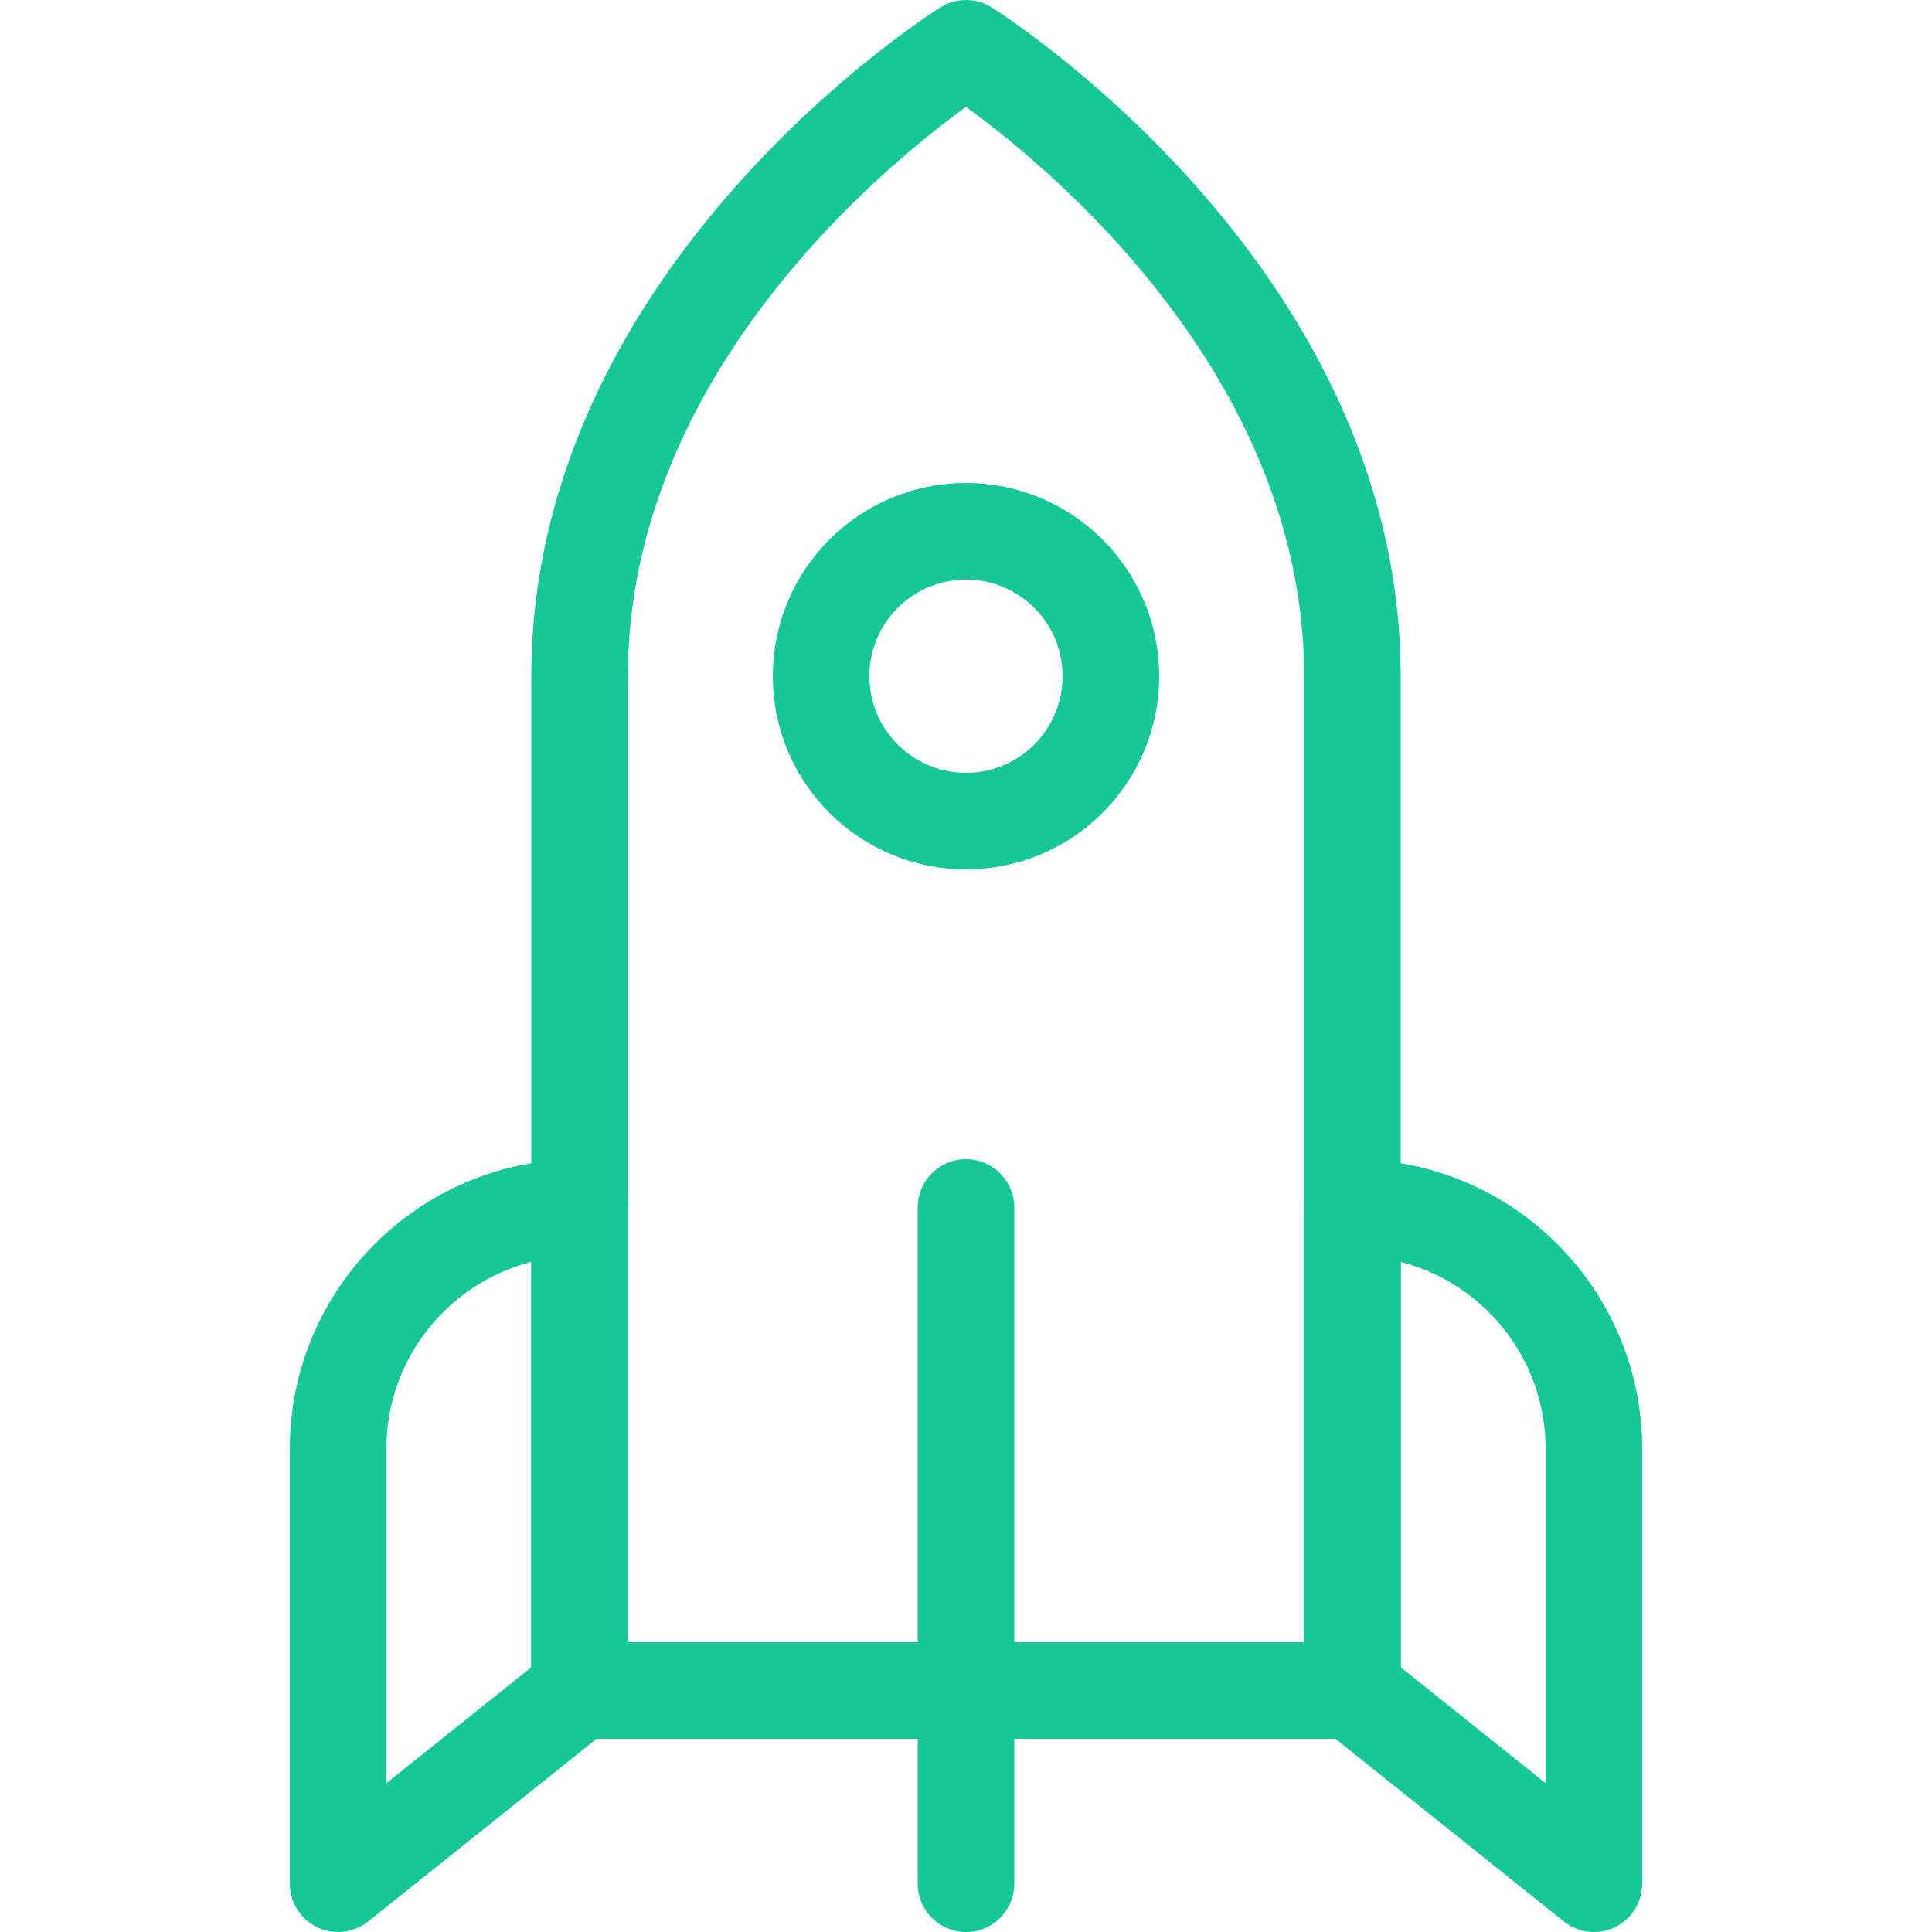
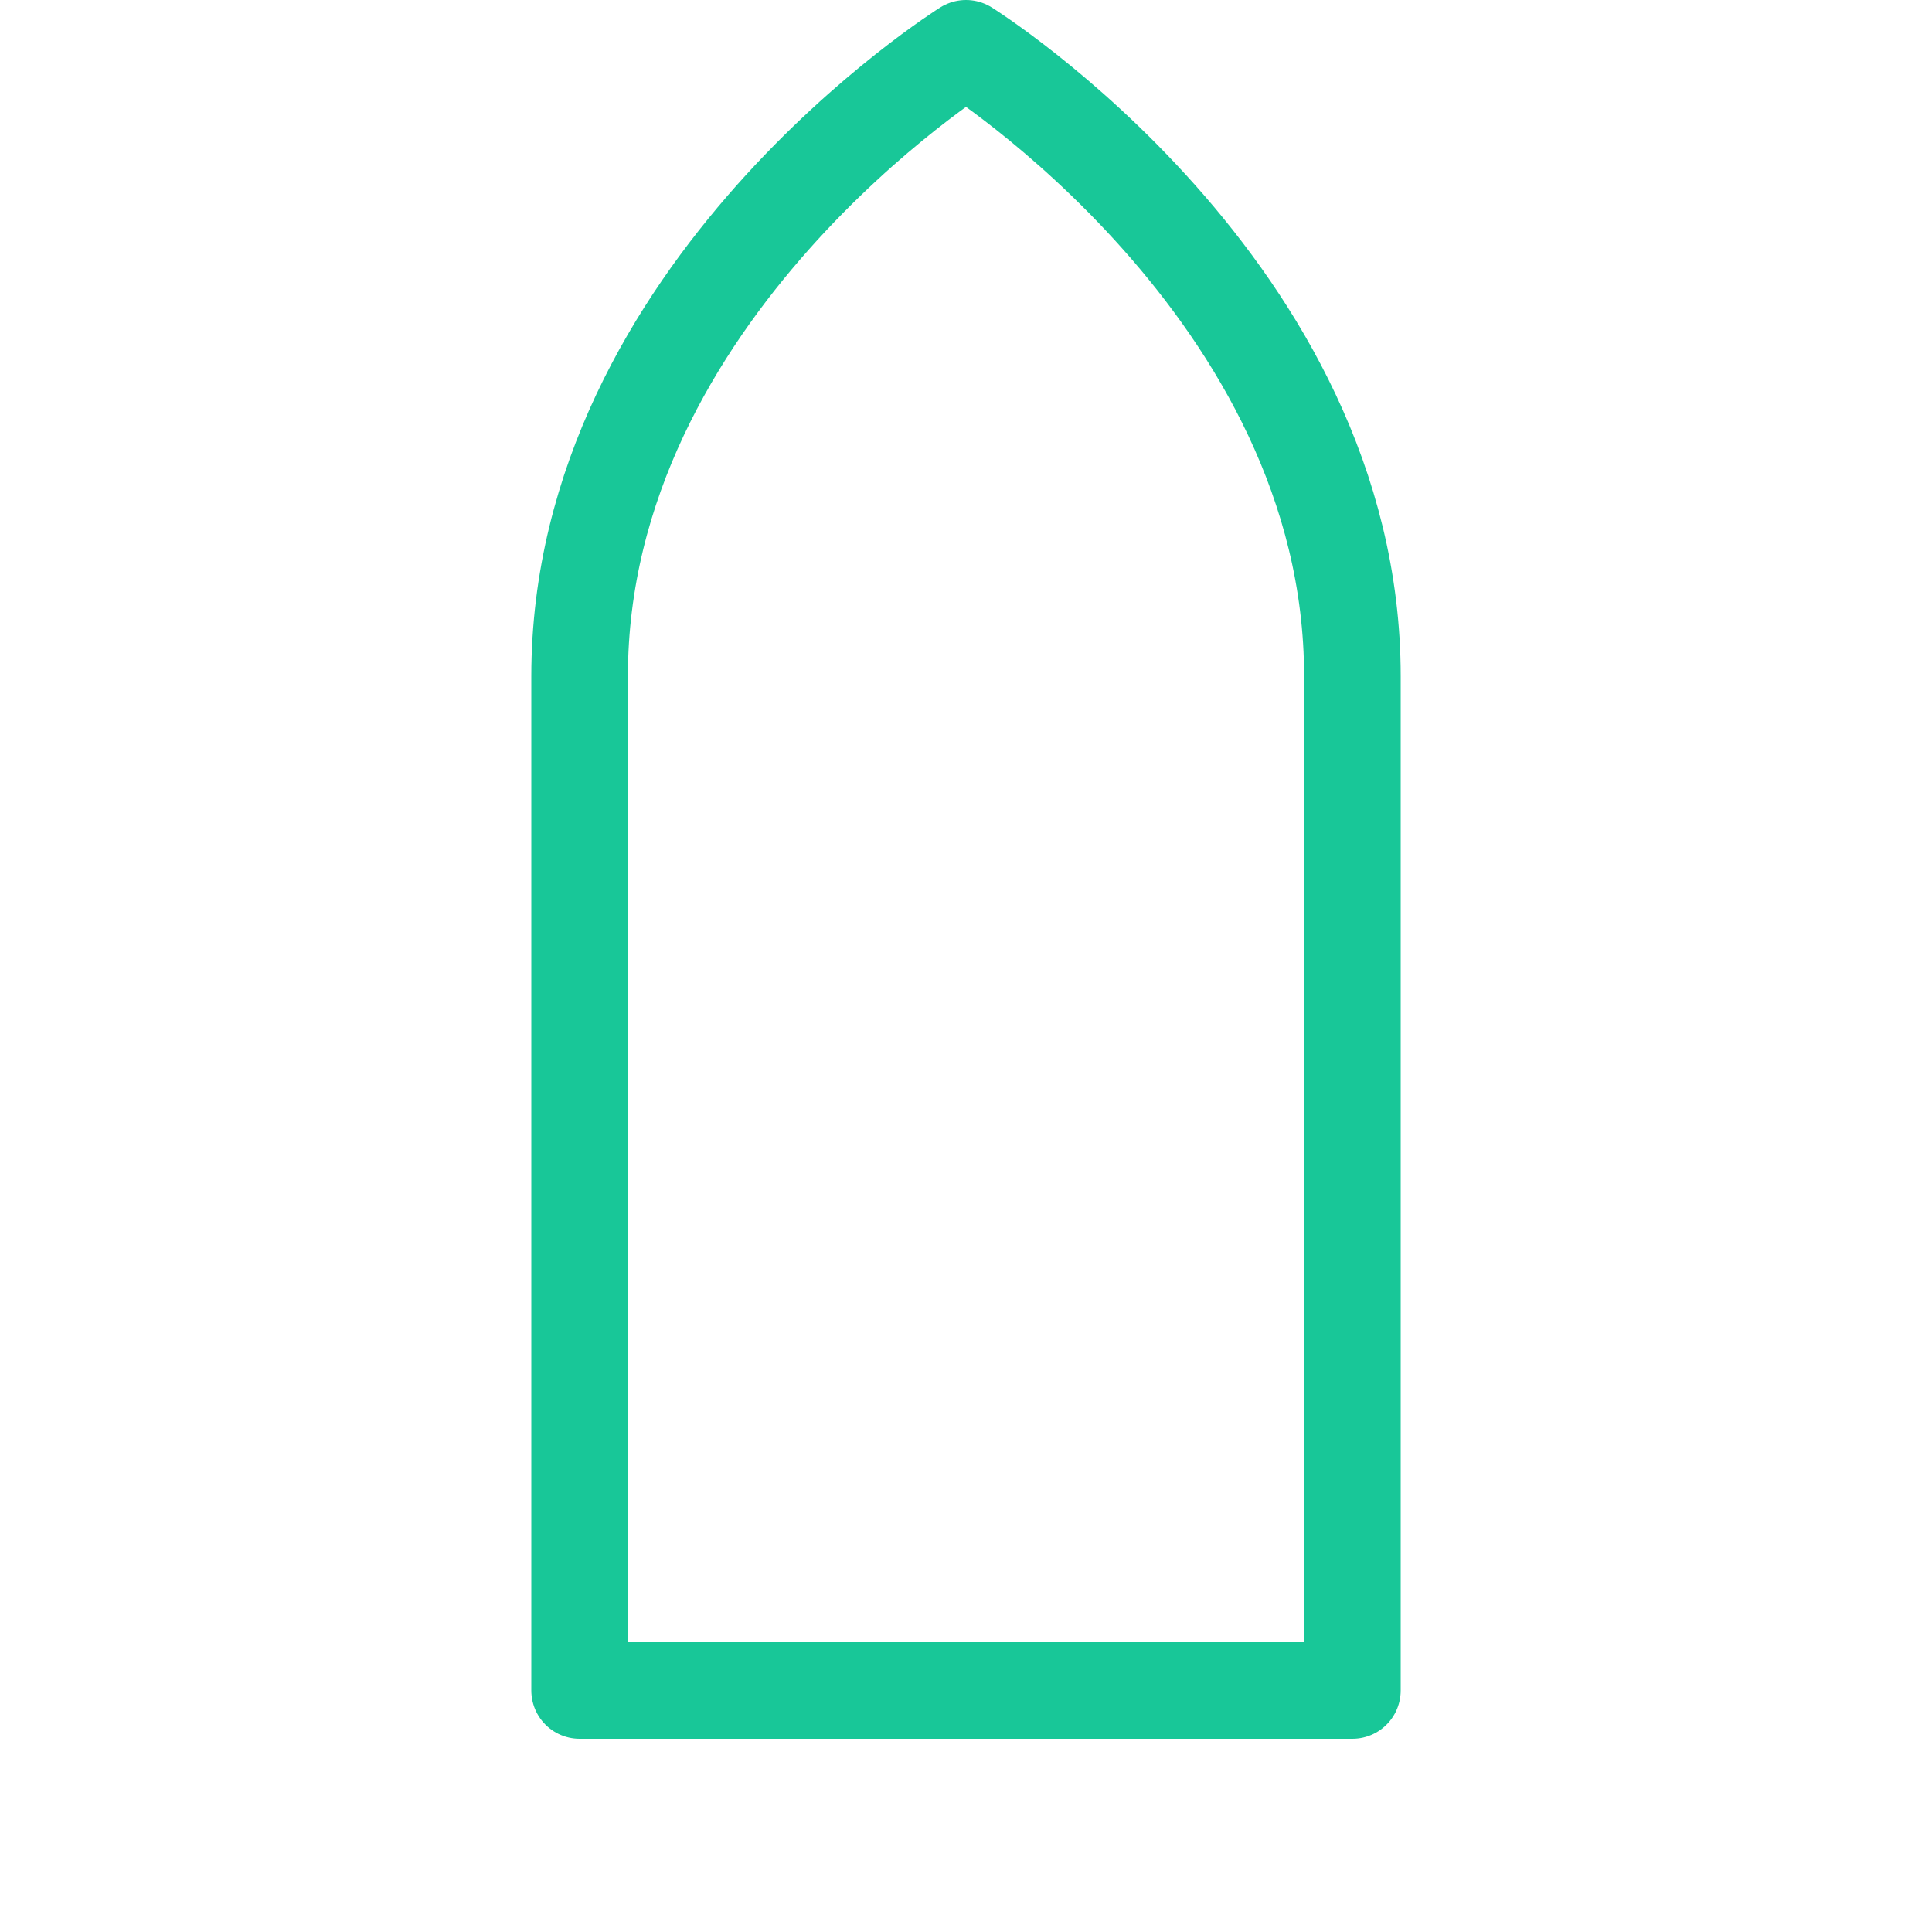
<svg xmlns="http://www.w3.org/2000/svg" width="40" height="40" viewBox="0 0 40 40" fill="none">
-   <path d="M7 30C7 27.239 9.239 25 12 25V25V35L7 39V30Z" stroke="#18C798" stroke-width="2" stroke-linecap="round" stroke-linejoin="round" />
-   <path d="M28 25V25C30.761 25 33 27.239 33 30V39L28 35V25Z" stroke="#18C798" stroke-width="2" stroke-linecap="round" stroke-linejoin="round" />
  <path d="M12 14C12 6 20 1 20 1C20 1 28 6 28 14V35H12V14Z" stroke="#18C798" stroke-width="2" stroke-linecap="round" stroke-linejoin="round" />
-   <circle cx="20" cy="14" r="3" stroke="#18C798" stroke-width="2" stroke-linecap="round" stroke-linejoin="round" />
-   <path d="M20 25V39" stroke="#18C798" stroke-width="2" stroke-linecap="round" stroke-linejoin="round" />
</svg>